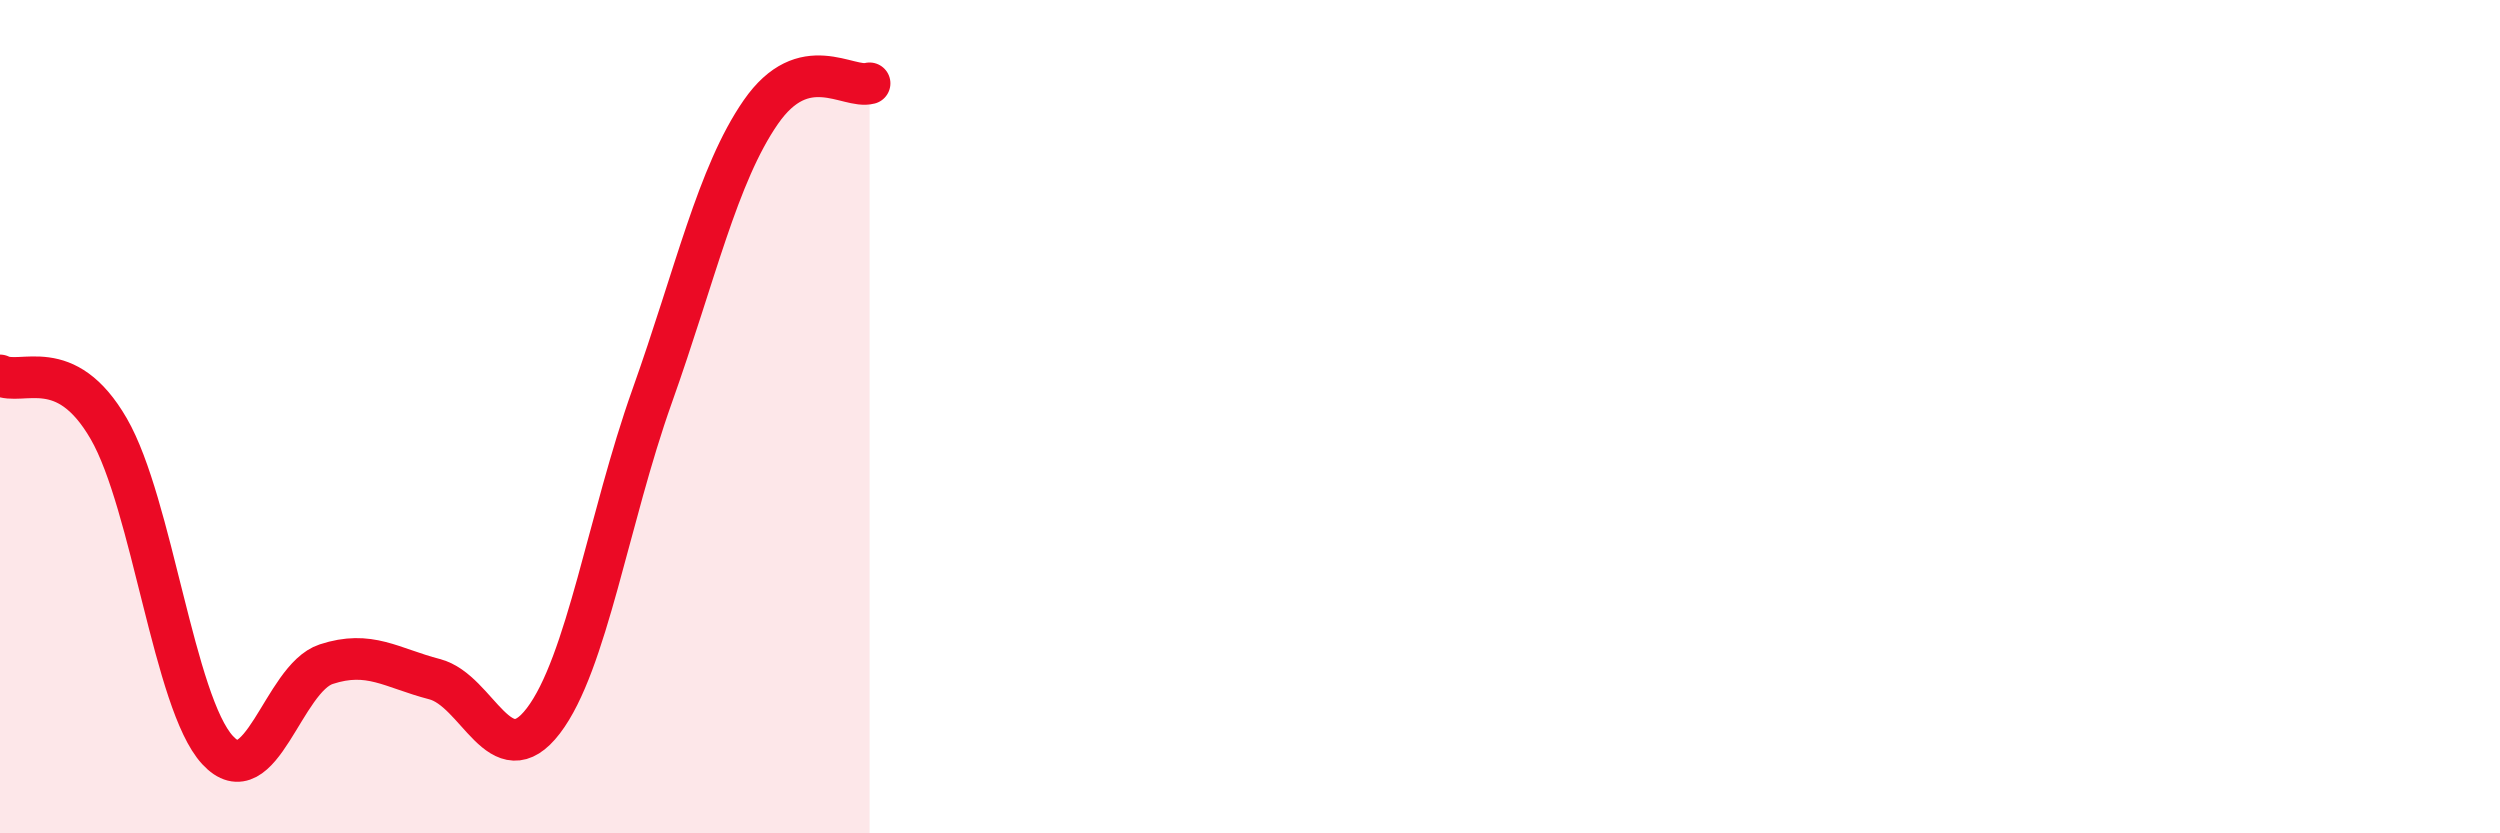
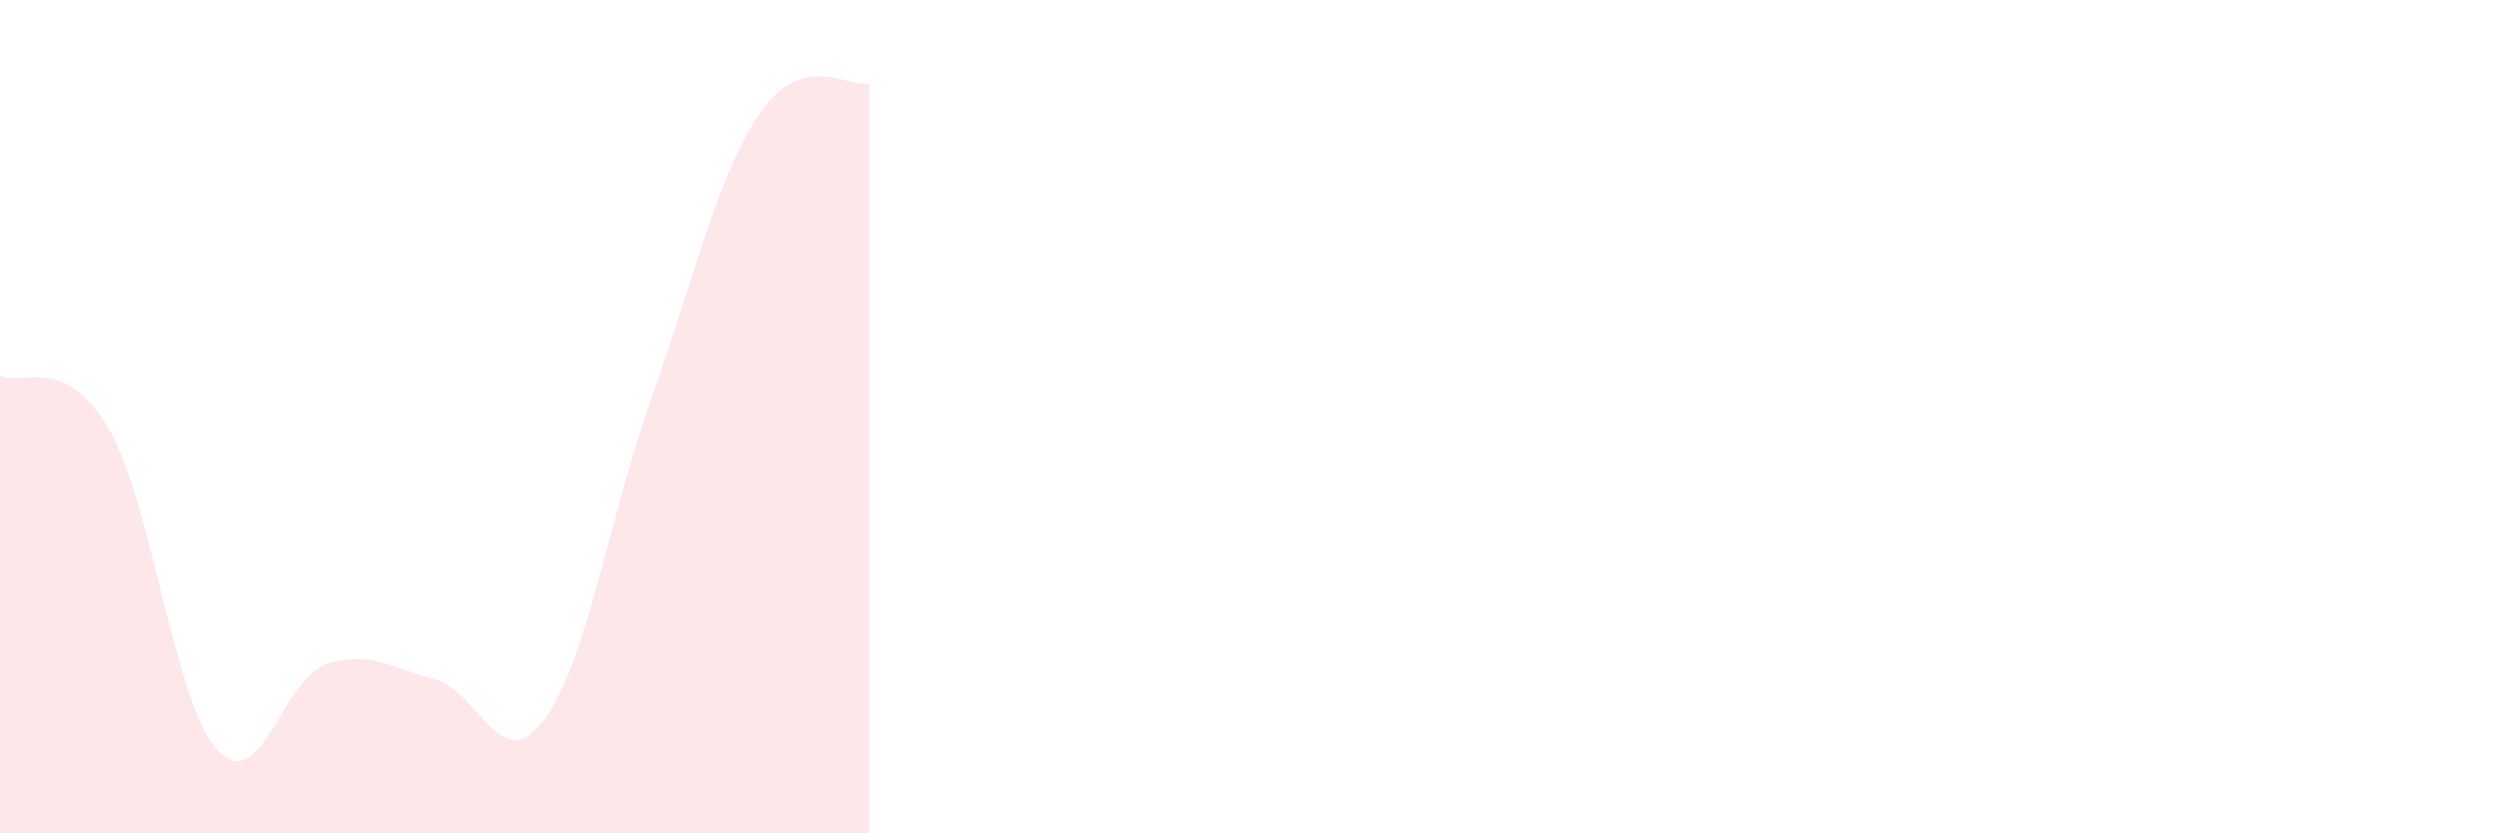
<svg xmlns="http://www.w3.org/2000/svg" width="60" height="20" viewBox="0 0 60 20">
  <path d="M 0,9.01 C 0.52,9.27 1.57,8.49 2.61,10.29 C 3.65,12.09 4.18,16.87 5.22,18 C 6.26,19.13 6.79,16.28 7.83,15.94 C 8.87,15.6 9.39,16.03 10.43,16.3 C 11.47,16.57 12,18.66 13.04,17.3 C 14.08,15.94 14.61,12.43 15.65,9.51 C 16.69,6.59 17.22,4.19 18.26,2.69 C 19.3,1.19 20.35,2.14 20.87,2L20.87 20L0 20Z" fill="#EB0A25" opacity="0.1" stroke-linecap="round" stroke-linejoin="round" />
-   <path d="M 0,9.01 C 0.52,9.27 1.57,8.49 2.61,10.29 C 3.65,12.09 4.18,16.87 5.22,18 C 6.26,19.13 6.79,16.28 7.83,15.94 C 8.87,15.6 9.39,16.03 10.43,16.3 C 11.47,16.57 12,18.66 13.04,17.3 C 14.08,15.94 14.61,12.43 15.65,9.51 C 16.69,6.59 17.22,4.19 18.26,2.69 C 19.3,1.19 20.35,2.14 20.87,2" stroke="#EB0A25" stroke-width="1" fill="none" stroke-linecap="round" stroke-linejoin="round" />
</svg>